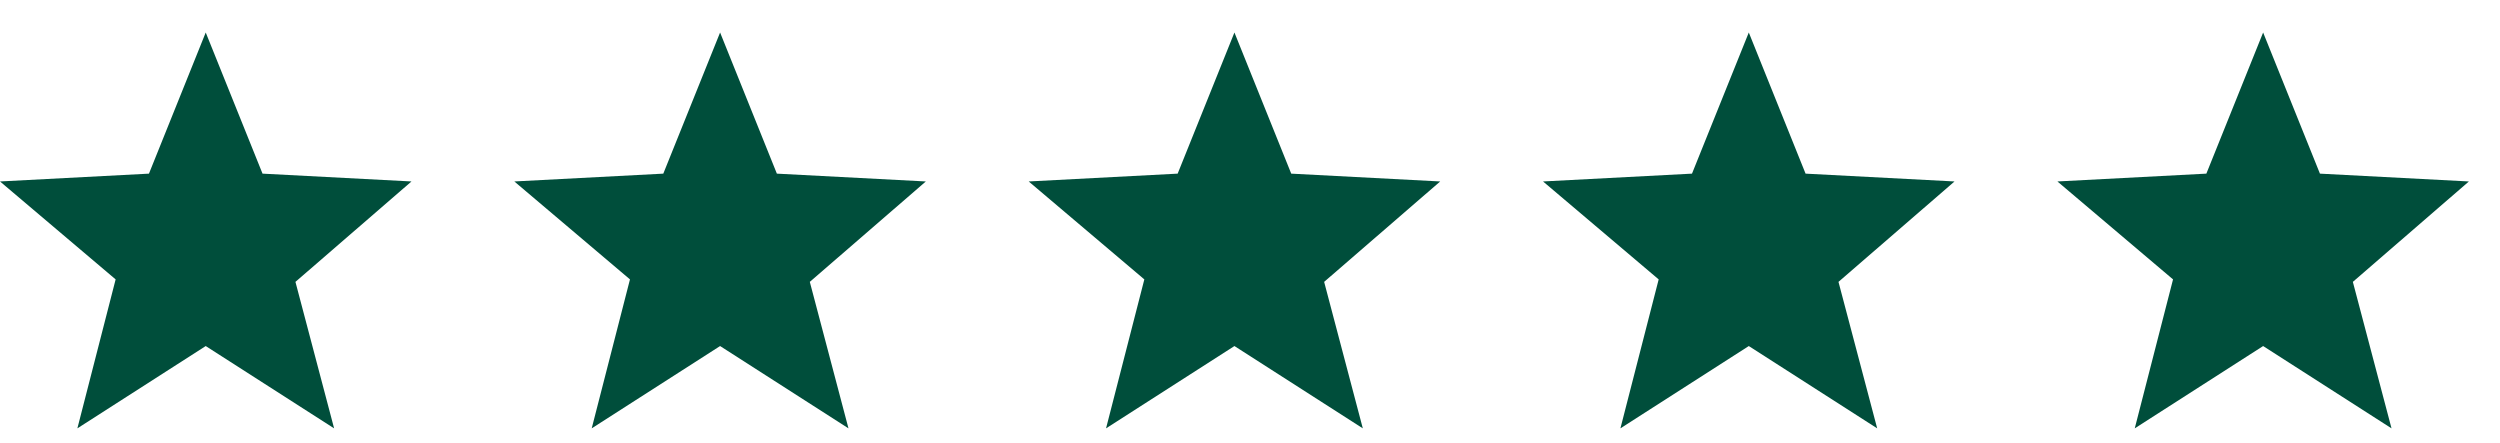
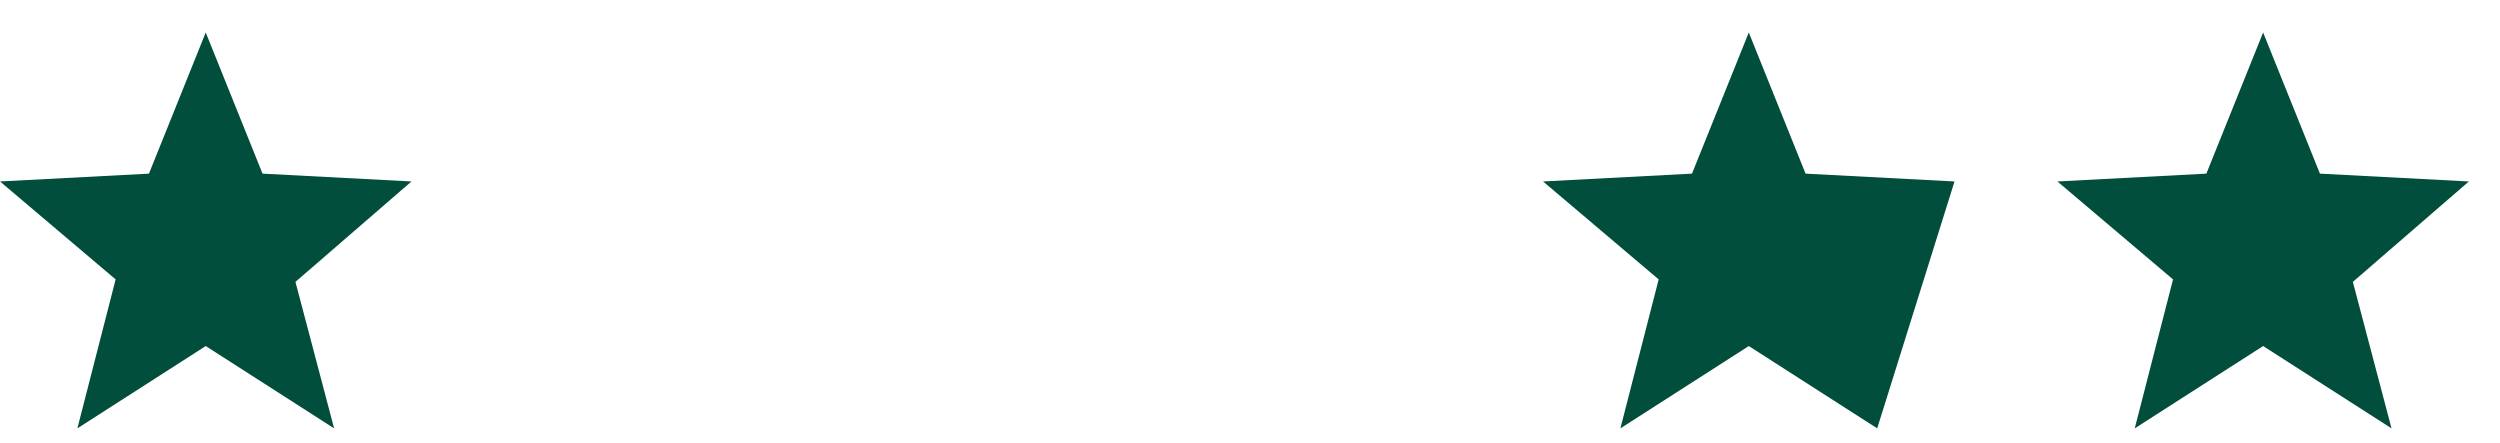
<svg xmlns="http://www.w3.org/2000/svg" width="79" height="14" viewBox="0 0 79 14" fill="none">
  <path d="M13.003 5.734L8.296 5.487L6.501 1.027L4.707 5.487L6.10352e-05 5.734L3.654 8.829L2.445 13.536L6.501 10.935L10.558 13.536L9.336 8.907L13.003 5.734Z" fill="#004E3B" />
-   <path d="M29.256 5.734L24.549 5.487L22.755 1.027L20.96 5.487L16.253 5.734L19.907 8.829L18.698 13.536L22.755 10.935L26.812 13.536L25.59 8.907L29.256 5.734Z" fill="#004E3B" />
-   <path d="M45.51 5.734L40.803 5.487L39.008 1.027L37.214 5.487L32.507 5.734L36.161 8.829L34.951 13.536L39.008 10.935L43.065 13.536L41.843 8.907L45.51 5.734Z" fill="#004E3B" />
-   <path d="M61.763 5.734L57.056 5.487L55.262 1.027L53.467 5.487L48.76 5.734L52.414 8.829L51.205 13.536L55.262 10.935L59.319 13.536L58.096 8.907L61.763 5.734Z" fill="#004E3B" />
+   <path d="M61.763 5.734L57.056 5.487L55.262 1.027L53.467 5.487L48.76 5.734L52.414 8.829L51.205 13.536L55.262 10.935L59.319 13.536L61.763 5.734Z" fill="#004E3B" />
  <path d="M78.017 5.734L73.31 5.487L71.515 1.027L69.721 5.487L65.014 5.734L68.668 8.829L67.458 13.536L71.515 10.935L75.572 13.536L74.35 8.907L78.017 5.734Z" fill="#004E3B" />
</svg>